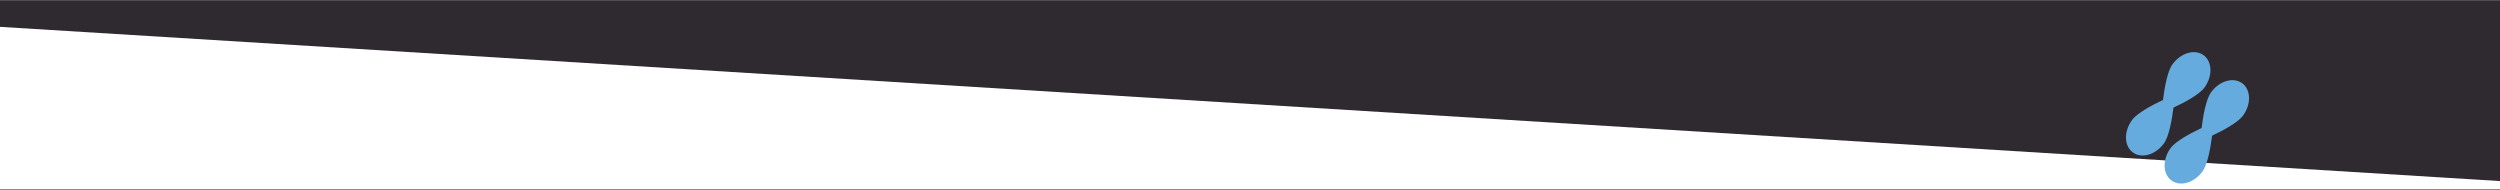
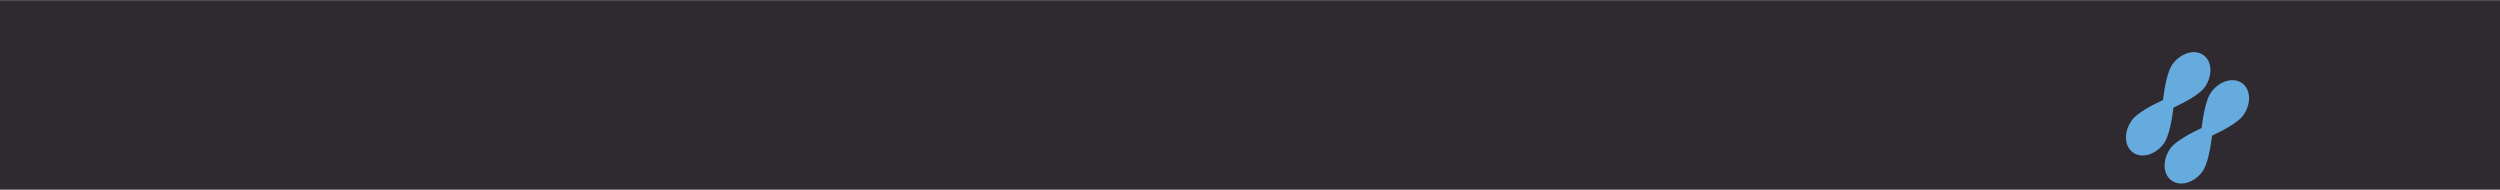
<svg xmlns="http://www.w3.org/2000/svg" width="1920" height="146" viewBox="0 0 1920 146" fill="none">
  <rect x="0" y="0" width="1920" height="146" fill="#808080" stroke="none" />
  <g clip-path="url(#clip0_13773_29707)">
    <rect width="1920" height="145" transform="matrix(-1 0 0 1 1920 0.307)" fill="#2F2A30" />
-     <path d="M1939.56 139.06V1220.72H-19.564V18.211L1939.56 139.06Z" fill="white" stroke="#2F2A30" stroke-width="2.41" />
    <path d="M1721.95 63.894C1728.74 68.817 1729.06 79.948 1722.68 88.745C1718.73 94.179 1707.15 100.287 1698.86 104.179C1697.74 113.266 1695.51 126.173 1691.57 131.607C1685.18 140.409 1674.51 143.548 1667.72 138.62C1660.93 133.693 1660.61 122.566 1666.99 113.769C1670.94 108.335 1682.52 102.227 1690.81 98.335C1691.93 89.248 1694.16 76.341 1698.1 70.907C1704.49 62.105 1715.16 58.966 1721.95 63.894ZM1661.93 110.083C1665.87 104.649 1668.09 91.744 1669.22 82.655C1677.51 78.773 1689.09 72.655 1693.04 67.221C1699.42 58.419 1699.1 47.298 1692.31 42.37C1685.52 37.442 1674.84 40.587 1668.46 49.383C1664.51 54.818 1662.3 67.723 1661.17 76.811C1652.87 80.694 1641.29 86.811 1637.35 92.246C1630.96 101.048 1631.28 112.169 1638.07 117.097C1644.86 122.025 1655.54 118.88 1661.93 110.083Z" fill="#66ABDE" />
  </g>
  <defs>
    <clipPath id="clip0_13773_29707">
      <rect width="1920" height="145" fill="white" transform="matrix(-1 0 0 1 1920 0.307)" />
    </clipPath>
  </defs>
</svg>